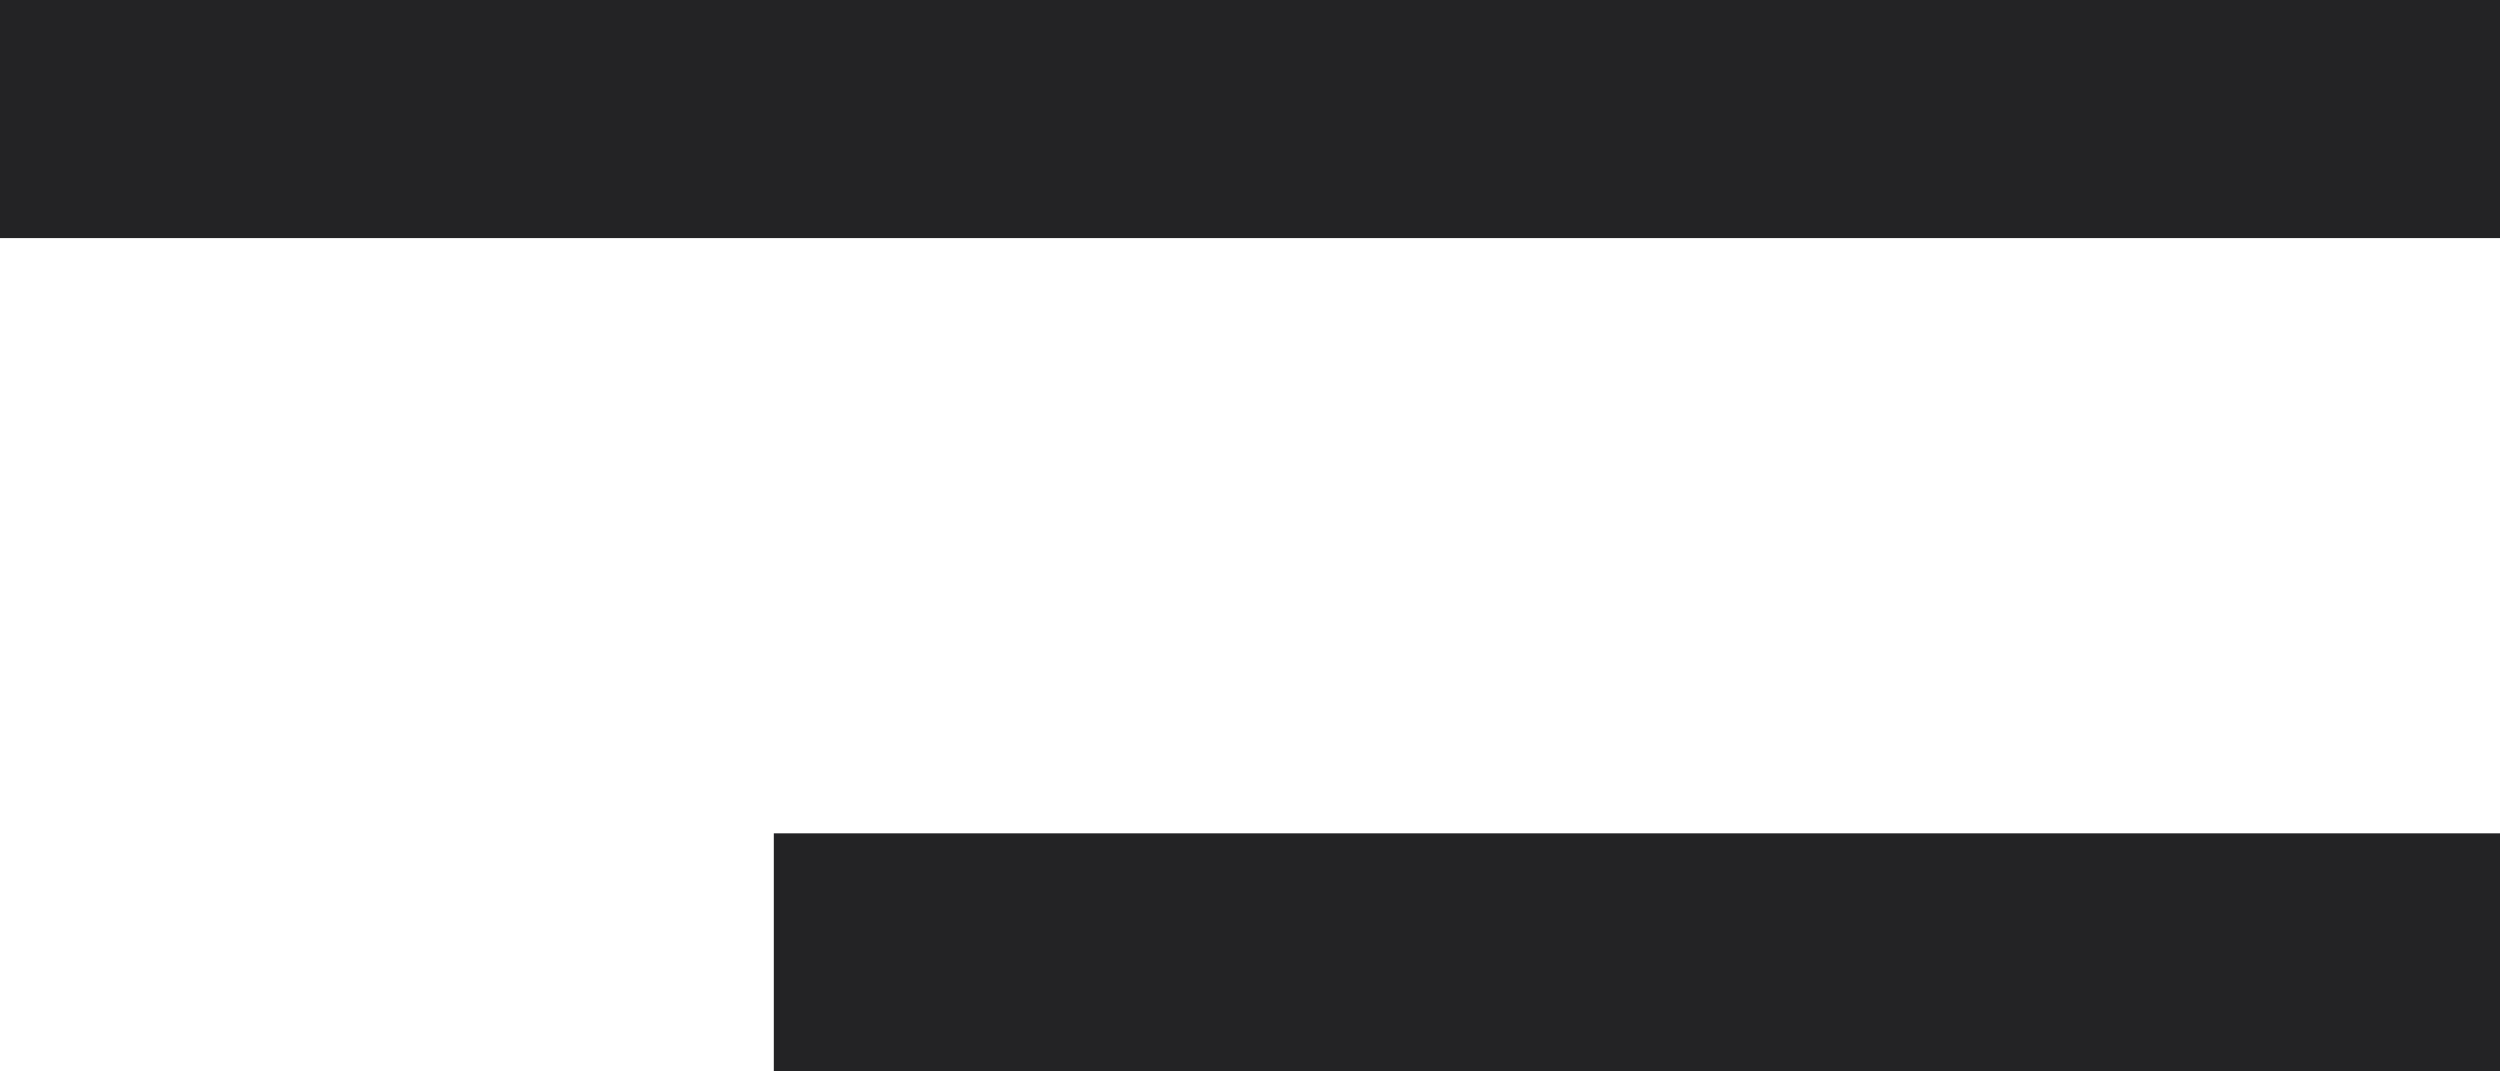
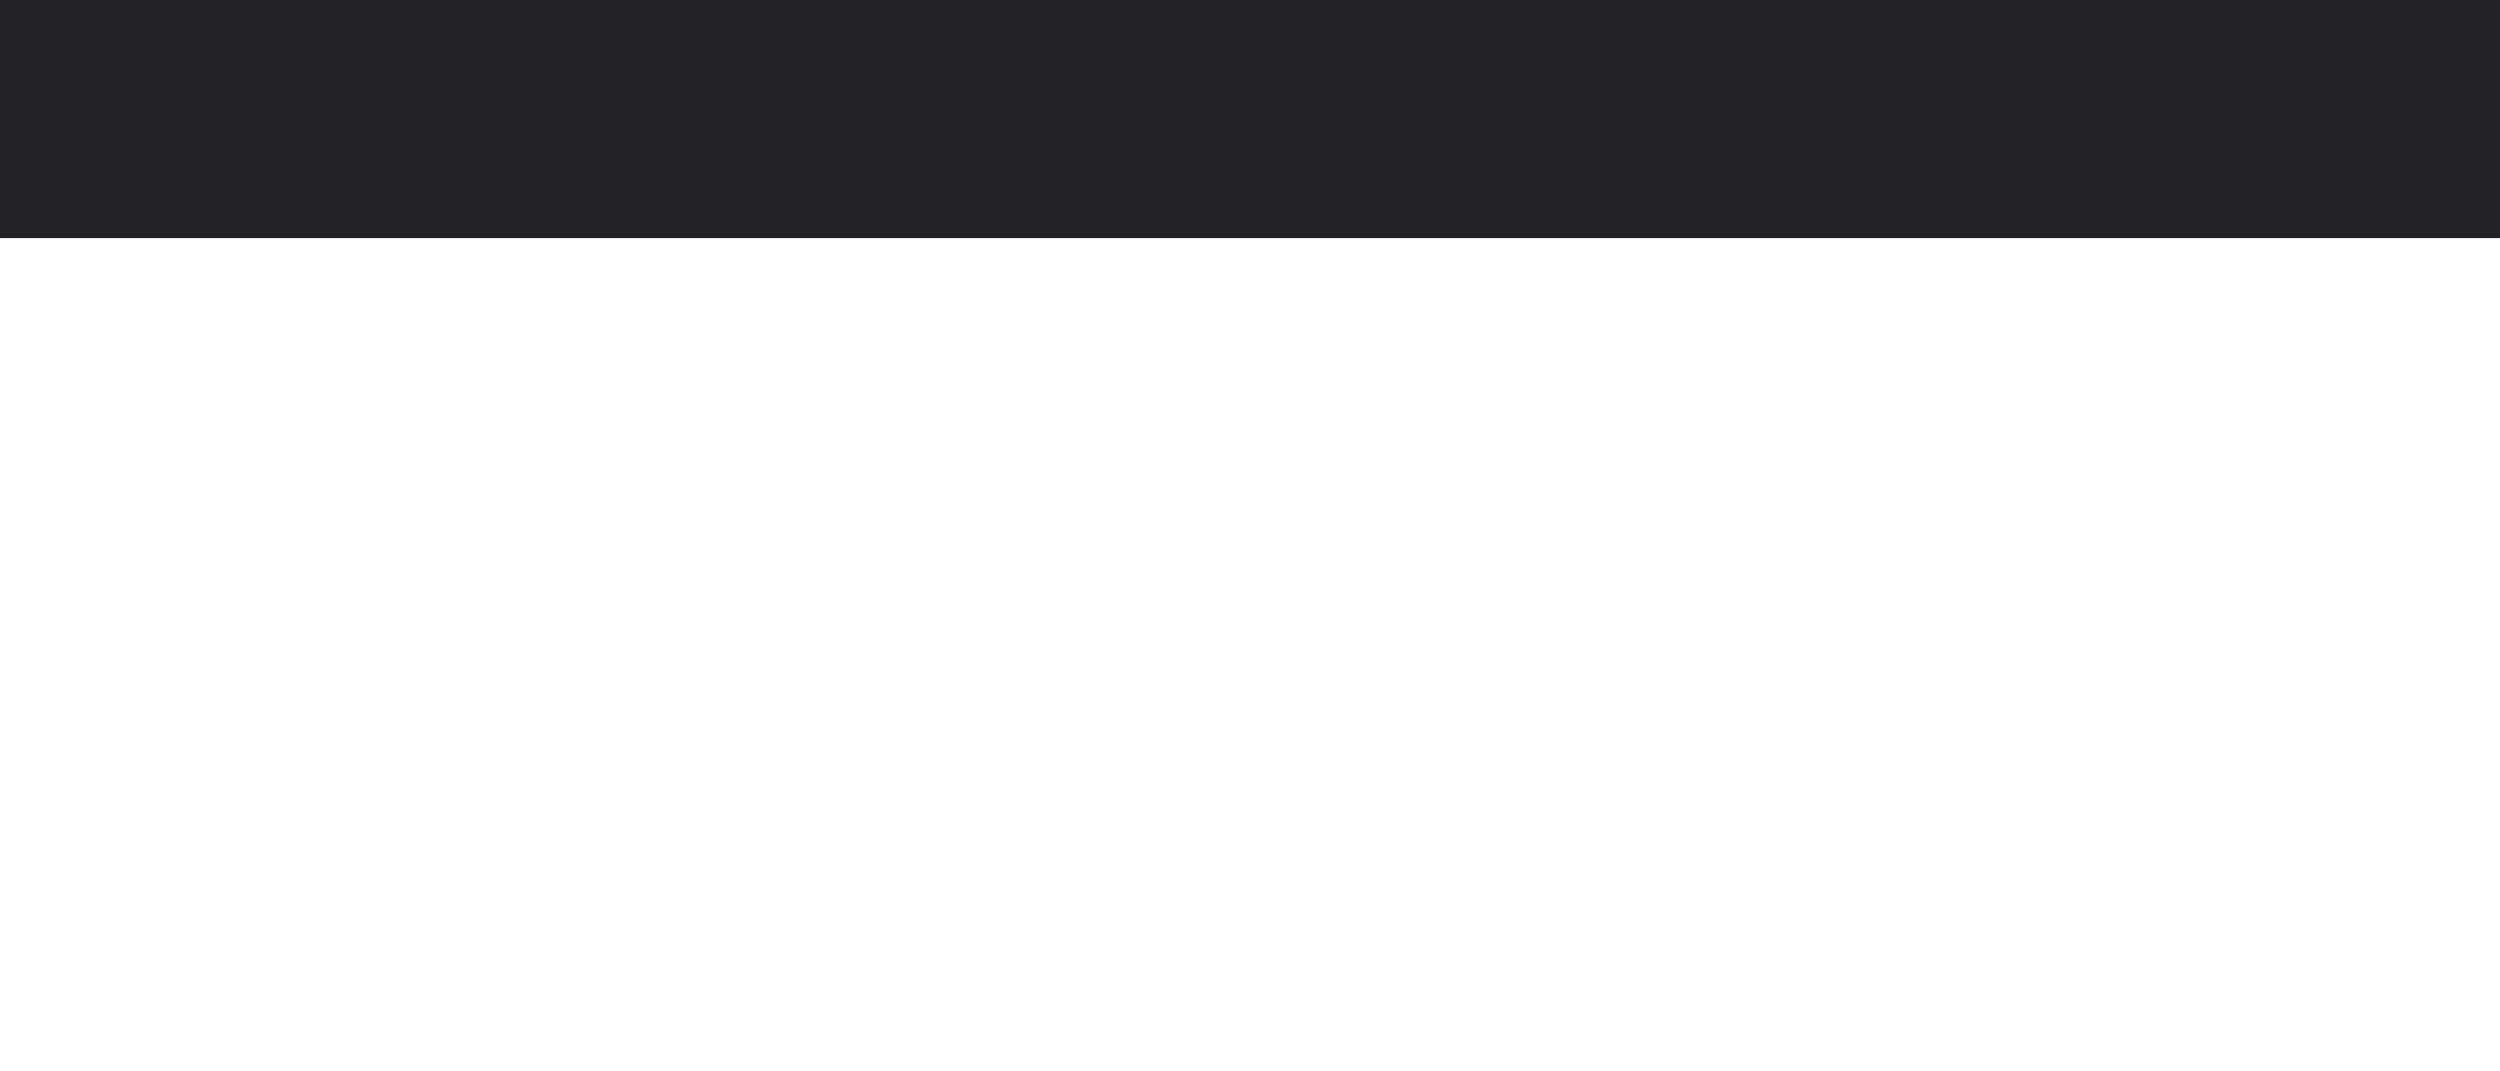
<svg xmlns="http://www.w3.org/2000/svg" width="21" height="9" viewBox="0 0 21 9" fill="none">
  <line y1="1" x2="21" y2="1" stroke="#232325" stroke-width="2" />
-   <path d="M6.5 8L21 8" stroke="#232325" stroke-width="2" />
</svg>